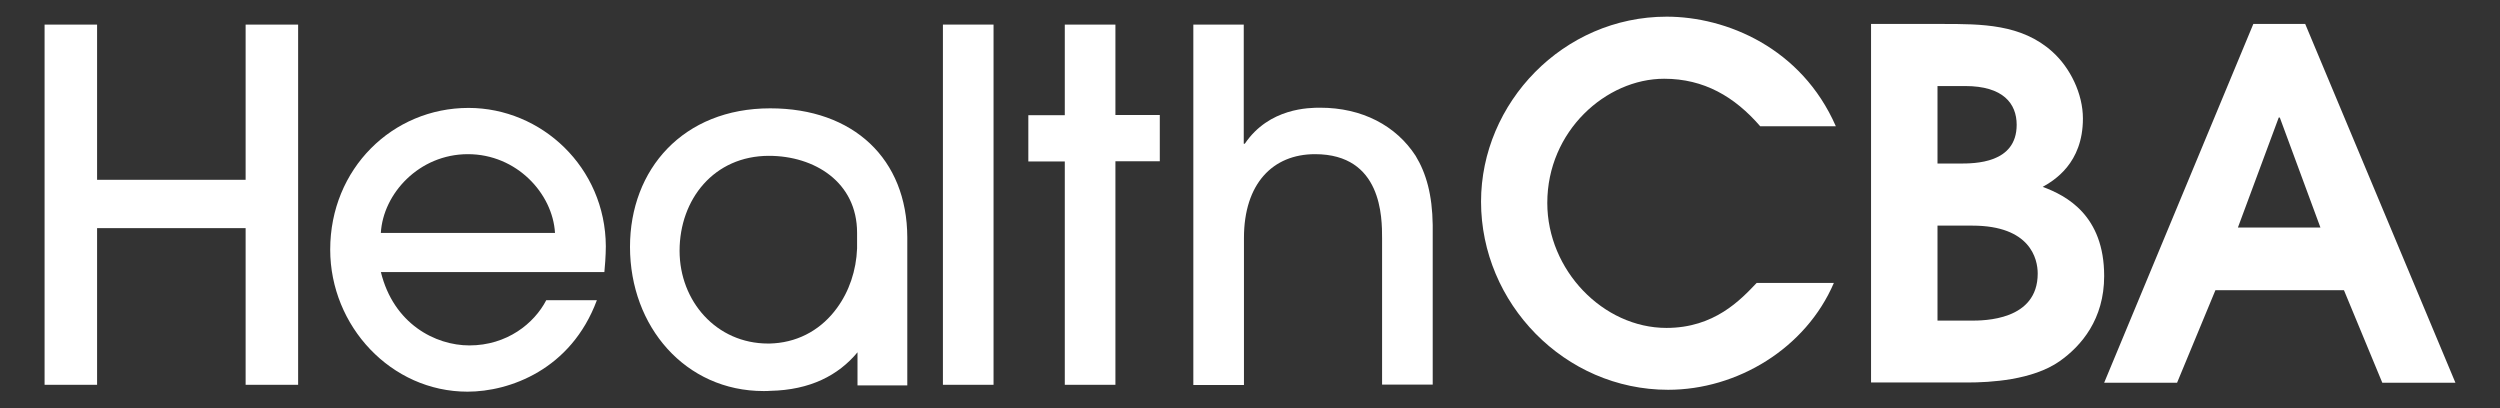
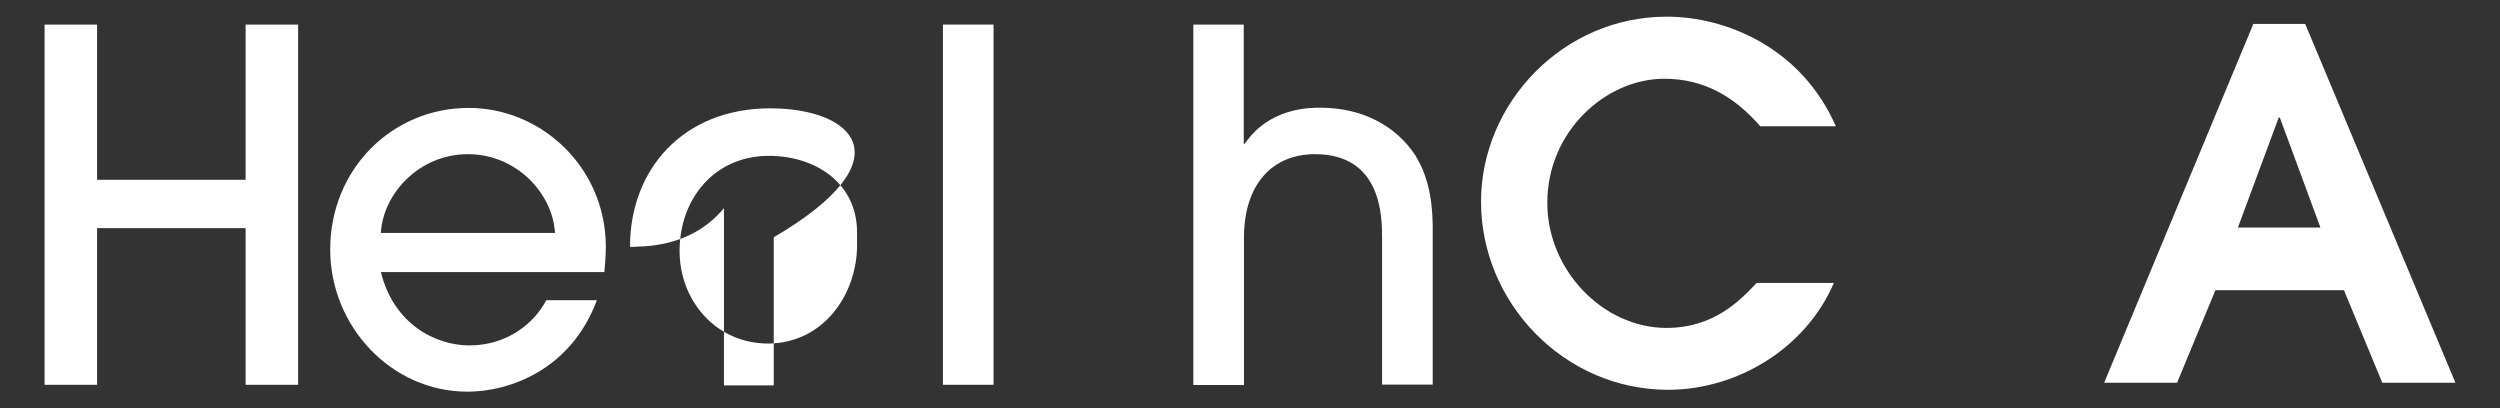
<svg xmlns="http://www.w3.org/2000/svg" version="1.1" id="Layer_1" x="0px" y="0px" width="1200px" height="196px" viewBox="0 0 1200 196" style="enable-background:new 0 0 1200 196;" xml:space="preserve">
  <rect x="0" y="0" width="1200" height="196" fill="#333333" stroke="none" />
  <style type="text/css">
	.st0{fill:#FFFFFF;}
</style>
  <g>
    <g>
      <path class="st0" d="M117.9,184.7v-75.2H46.6v75.2H21.4V11.8h25.2v74.5h71.3V11.8h25.2v172.9H117.9z" />
      <path class="st0" d="M182.8,130.5c6.1,25,26.2,35.3,42.5,35.3c18,0,31.1-10.5,36.9-21.7h24.3c-12.4,33.4-42,43.9-62.1,43.9    c-36.7,0-65.9-31.5-65.9-68.2c0-38.8,29.9-68,66.4-68c35,0,65.7,28.5,65.9,66.4c0,4.2-0.5,10.8-0.7,12.4H182.8z M266.4,111.8    C265.3,92.9,248,74,224.6,74s-40.7,18.9-41.8,37.8H266.4z" />
      <path class="st0" d="M476.9,184.7h-24.3V11.8h24.3V184.7z" />
-       <path class="st0" d="M535.4,184.7h-24.3V77.5h-17.5V55.3h17.5V11.8h24.3v43.4h21.3v22.2h-21.3V184.7z" />
      <path class="st0" d="M663.4,184.7v-70.3c0-10,0-40.4-32.2-40.4c-20.3,0-34.1,14.2-34.1,40.2v70.6h-24.3V11.8H597v57.2h0.5    c11.7-17.3,31.1-17.3,36.2-17.3c20.1,0,36.4,8.6,45.8,23.1c5.1,8.4,8,18.7,8.2,33.2v76.6H663.4z" />
    </g>
-     <path class="st0" d="M369.7,52c-41.8,0-67.3,29.3-67.3,66.5c0,38.3,26.6,69.2,64.1,69.2c1.1,0,2.2,0,3.3-0.1v0   c19-0.4,32.6-7.4,41.8-18.5V185h23.9v-71.1C435.4,76.4,409.8,52,369.7,52z M401.7,147.9c-6.9,9.5-17.3,16-30.2,16.9   c-0.1,0-0.2,0-0.2,0c-0.6,0-1.2,0.1-1.8,0.1c-0.2,0-0.5,0-0.8,0c-24.9,0-42.5-20.4-42.5-44.5c0-24.7,16.5-45.6,42.9-45.6   c21.7,0,42.3,12.5,42.3,36.9v7.6C411,129.8,407.6,139.9,401.7,147.9z" />
+     <path class="st0" d="M369.7,52c-41.8,0-67.3,29.3-67.3,66.5c1.1,0,2.2,0,3.3-0.1v0   c19-0.4,32.6-7.4,41.8-18.5V185h23.9v-71.1C435.4,76.4,409.8,52,369.7,52z M401.7,147.9c-6.9,9.5-17.3,16-30.2,16.9   c-0.1,0-0.2,0-0.2,0c-0.6,0-1.2,0.1-1.8,0.1c-0.2,0-0.5,0-0.8,0c-24.9,0-42.5-20.4-42.5-44.5c0-24.7,16.5-45.6,42.9-45.6   c21.7,0,42.3,12.5,42.3,36.9v7.6C411,129.8,407.6,139.9,401.7,147.9z" />
  </g>
  <g>
    <path class="st0" d="M880.3,135.7c-13.5,31.6-46.5,51.4-79.6,51.4c-49.8,0-89.8-41.6-89.8-90.3C710.9,49.4,750.3,8,800,8   c28.6,0,64.7,14.9,81.2,52.6h-36.3c-12.3-14.2-27-22.8-46.1-22.8c-27.9,0-56.1,25.1-56.1,59.6c0,32.3,26.8,60,57.2,60   c23,0,35.6-13.5,43.3-21.6H880.3z" />
-     <path class="st0" d="M898.1,11.5h34c19.1,0,38.2,0,53,13.3c8.6,7.7,14.7,20.2,14.7,32.1c0,21.6-14,29.8-19.3,32.8   c11.4,4.2,29.5,13.7,29.5,42.8c0,20.7-10.9,33.5-21.4,40.9c-13,9.1-33.3,10.2-44.4,10.2h-46.1V11.5z M930,78.5h10.5   c7.4,0,27.5,0,27.5-18.6c0-10.2-6.5-18.6-24.7-18.6H930V78.5z M930,153.9H946c6.3,0,32.1,0,32.1-22.6c0-7-3.5-23-31.4-23H930V153.9   z" />
    <path class="st0" d="M1081.6,11.5h24.9l72.1,172.2h-35.1l-18.4-44.4h-61.7l-18.4,44.4H1010L1081.6,11.5z M1074.2,109.2h39.6   l-19.5-52.8h-0.5L1074.2,109.2z" />
  </g>
</svg>